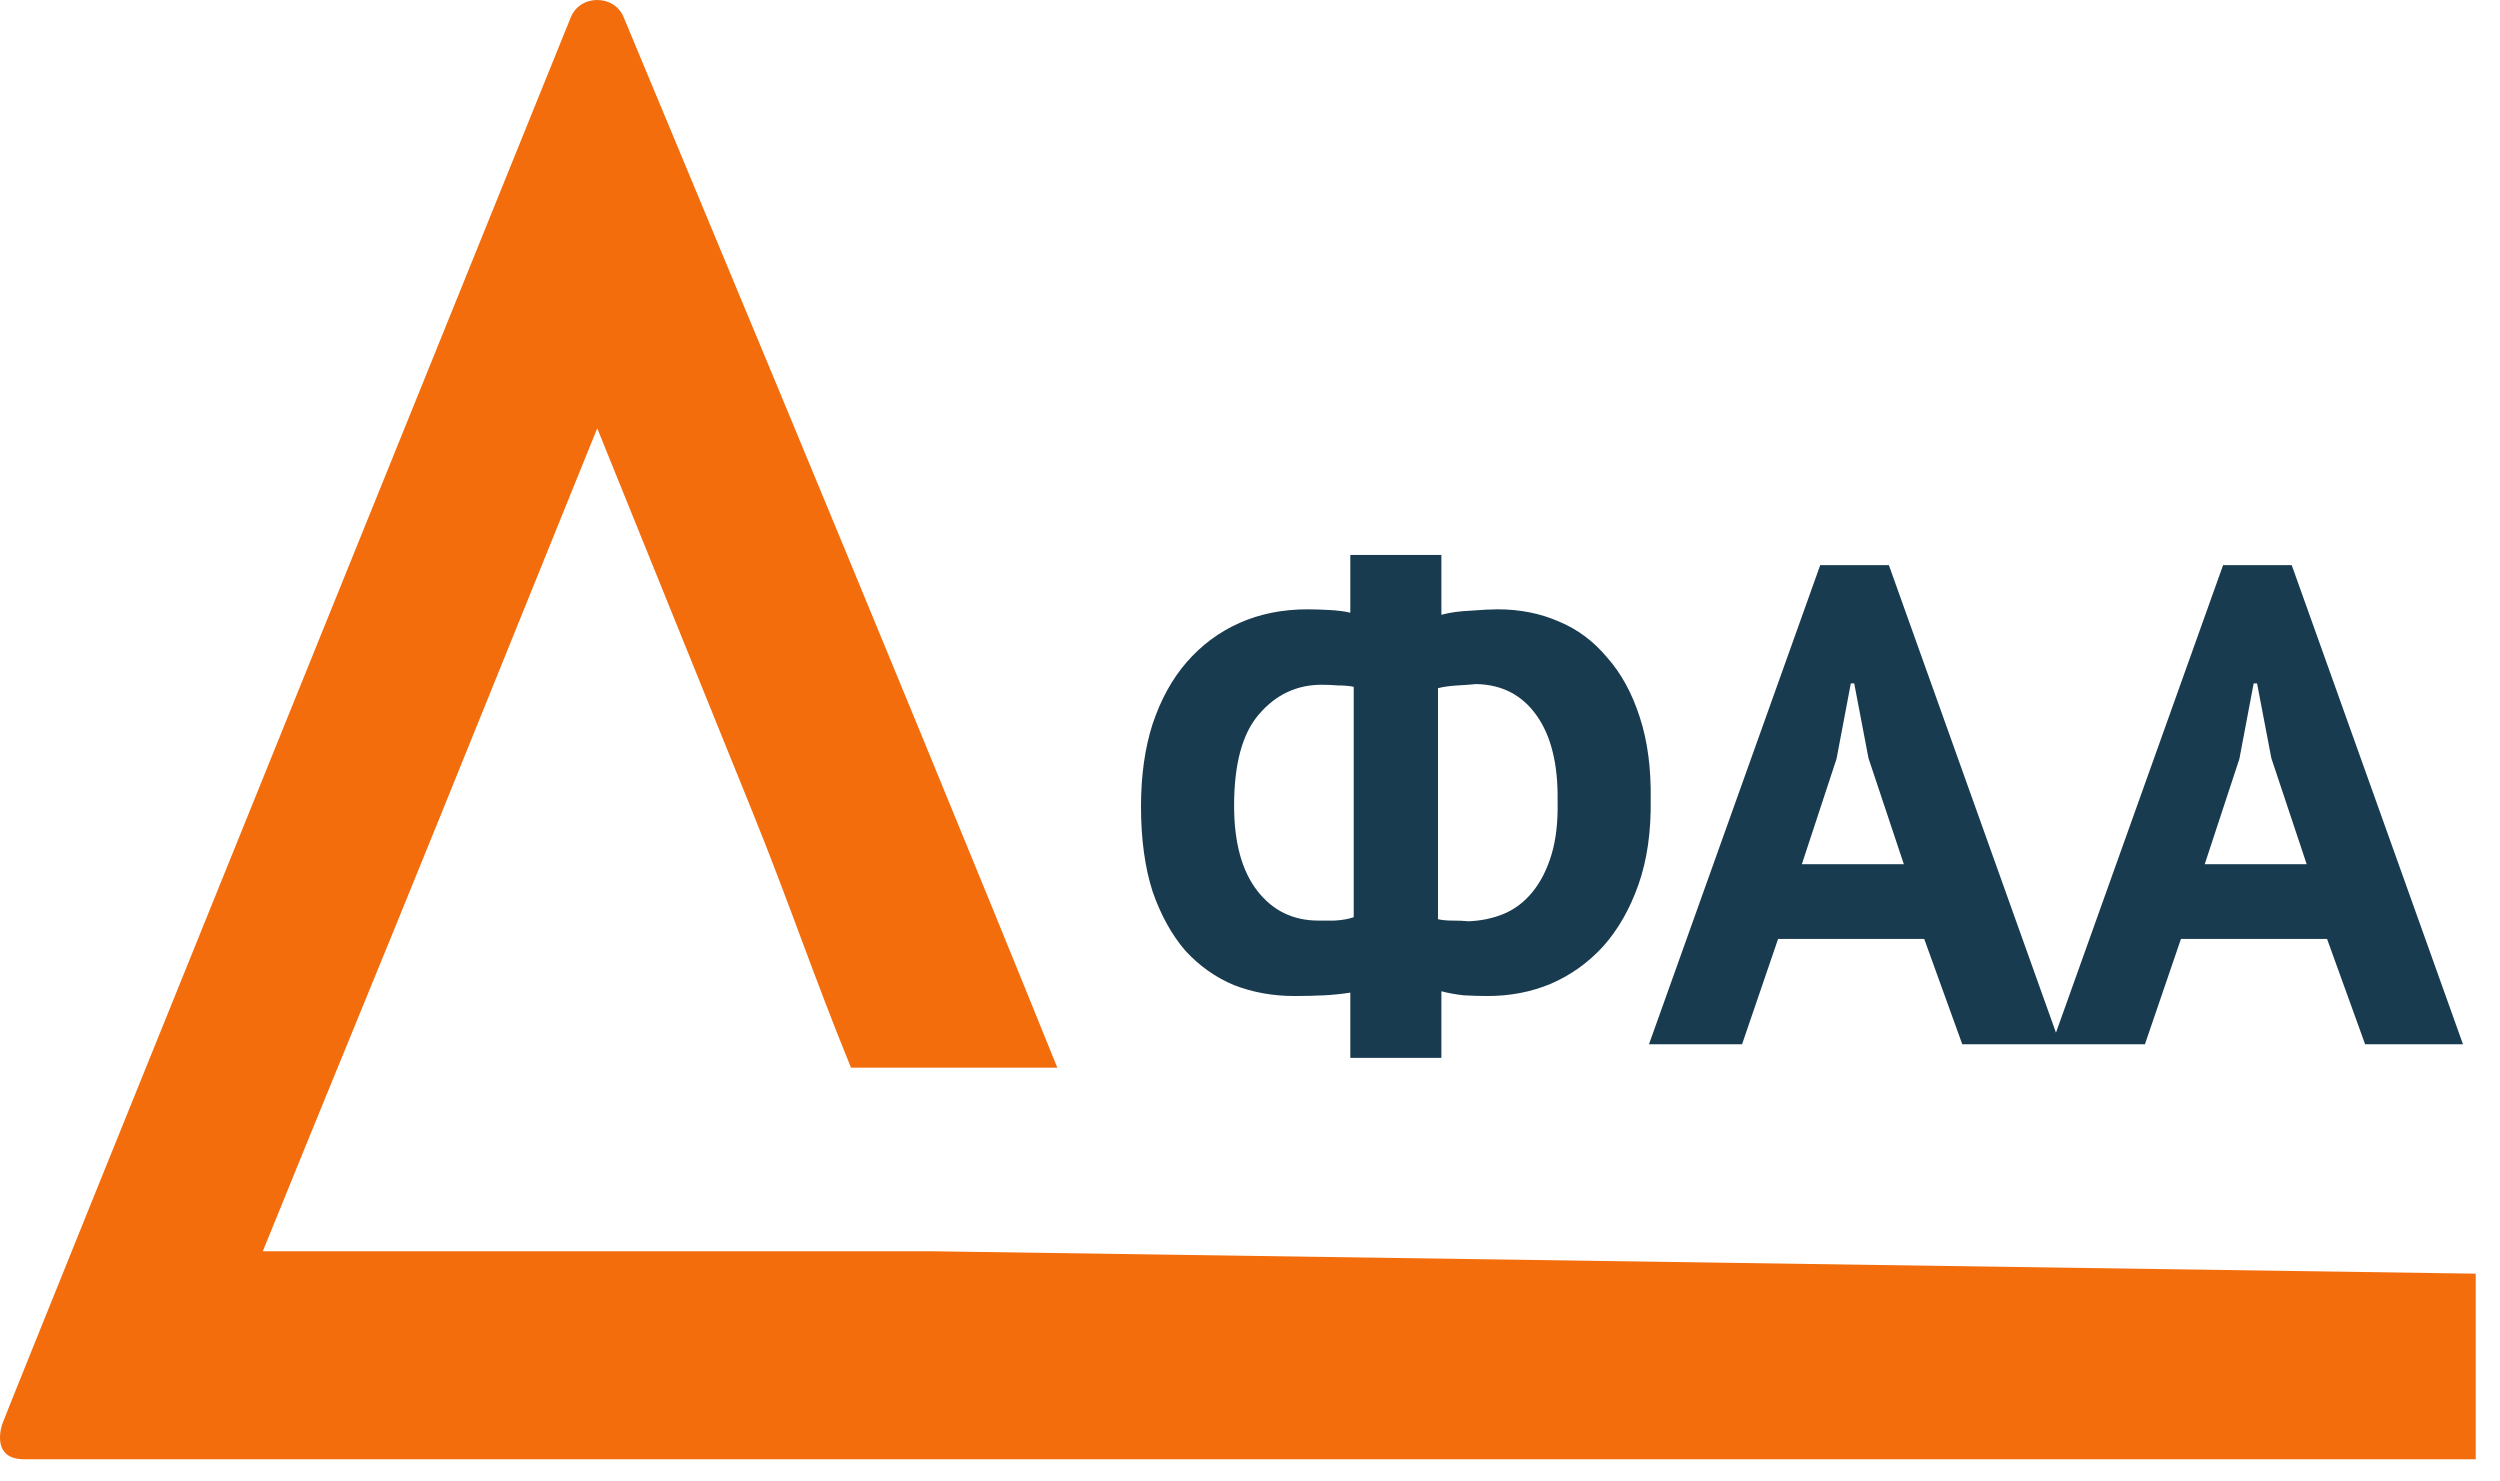
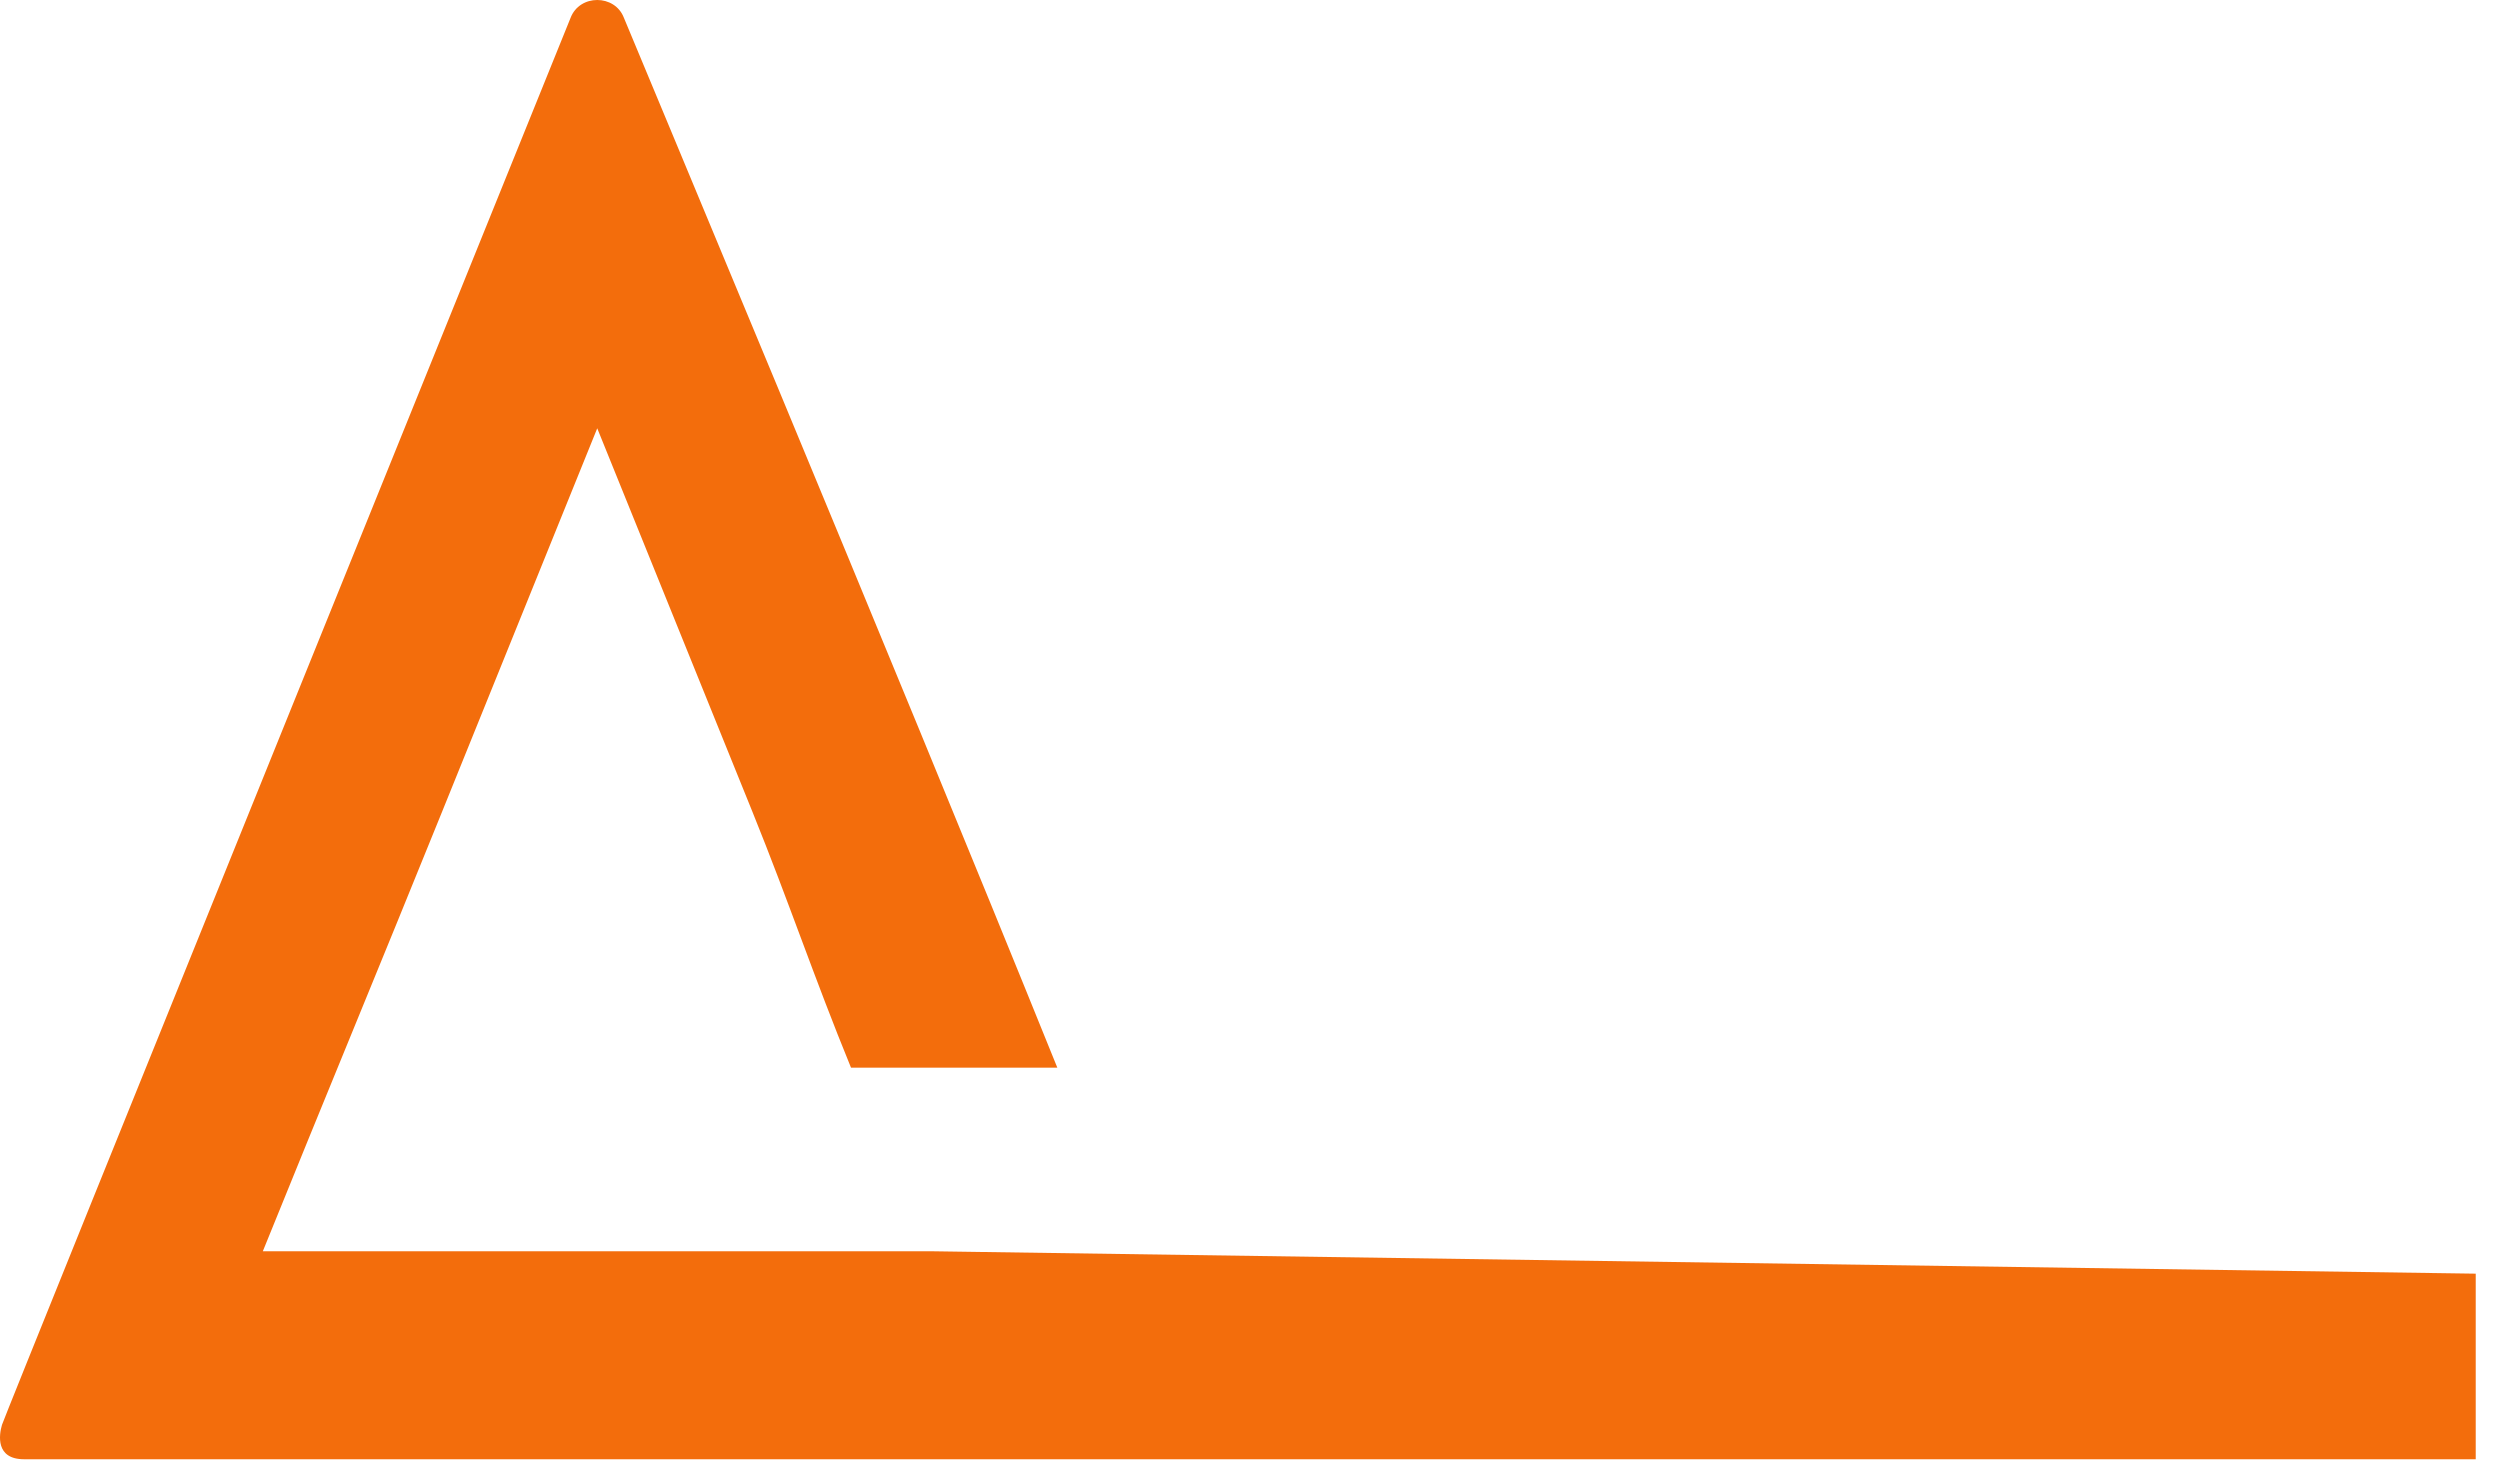
<svg xmlns="http://www.w3.org/2000/svg" width="103" height="61" viewBox="0 0 103 61" fill="none">
-   <path d="M55.633 40.896C55.279 40.952 54.915 40.989 54.541 41.008C54.168 41.026 53.767 41.036 53.337 41.036C52.441 41.036 51.611 40.886 50.845 40.588C50.08 40.27 49.408 39.794 48.829 39.16C48.269 38.506 47.821 37.694 47.485 36.724C47.168 35.734 47.009 34.568 47.009 33.224C47.009 31.954 47.168 30.825 47.485 29.836C47.821 28.828 48.288 27.978 48.885 27.288C49.501 26.578 50.229 26.037 51.069 25.664C51.909 25.29 52.843 25.104 53.869 25.104C54.112 25.104 54.411 25.113 54.765 25.132C55.12 25.15 55.409 25.188 55.633 25.244V22.864H59.385V25.328C59.74 25.234 60.141 25.178 60.589 25.16C61.056 25.122 61.429 25.104 61.709 25.104C62.624 25.104 63.464 25.272 64.229 25.608C64.995 25.925 65.657 26.42 66.217 27.092C66.796 27.745 67.244 28.566 67.561 29.556C67.879 30.526 68.028 31.656 68.009 32.944C68.028 34.269 67.86 35.436 67.505 36.444C67.151 37.452 66.665 38.301 66.049 38.992C65.433 39.664 64.715 40.177 63.893 40.532C63.091 40.868 62.223 41.036 61.289 41.036C60.991 41.036 60.664 41.026 60.309 41.008C59.973 40.97 59.665 40.914 59.385 40.84V43.584H55.633V40.896ZM60.813 28.184C60.627 28.202 60.375 28.221 60.057 28.24C59.74 28.258 59.469 28.296 59.245 28.352V37.872C59.413 37.909 59.609 37.928 59.833 37.928C60.076 37.928 60.3 37.937 60.505 37.956C61.028 37.937 61.513 37.834 61.961 37.648C62.409 37.461 62.801 37.162 63.137 36.752C63.473 36.341 63.735 35.828 63.921 35.212C64.108 34.596 64.192 33.849 64.173 32.972C64.192 31.478 63.903 30.312 63.305 29.472C62.708 28.632 61.877 28.202 60.813 28.184ZM54.317 37.928C54.467 37.928 54.691 37.928 54.989 37.928C55.307 37.909 55.568 37.862 55.773 37.788V28.296C55.587 28.258 55.372 28.24 55.129 28.24C54.887 28.221 54.663 28.212 54.457 28.212C53.431 28.212 52.572 28.613 51.881 29.416C51.191 30.2 50.845 31.46 50.845 33.196C50.845 34.708 51.163 35.874 51.797 36.696C52.432 37.517 53.272 37.928 54.317 37.928ZM79.278 38.684H73.257L71.773 43.024H67.938L74.993 23.284H77.822L84.877 43.024H80.846L79.278 38.684ZM74.237 35.604H78.438L76.981 31.236L76.394 28.156H76.254L75.665 31.264L74.237 35.604ZM95.875 38.684H89.855L88.371 43.024H84.535L91.591 23.284H94.419L101.475 43.024H97.443L95.875 38.684ZM90.835 35.604H95.035L93.579 31.236L92.991 28.156H92.851L92.263 31.264L90.835 35.604Z" fill="#193B4F" />
  <path fill-rule="evenodd" clip-rule="evenodd" d="M24.606 60.122H102V58.784V52.475L38.385 51.552H24.606H10.828C13.275 45.505 15.775 39.472 18.208 33.458C20.34 28.187 22.474 22.917 24.606 17.646C26.739 22.916 28.872 28.187 31.005 33.458C32.517 37.197 33.527 40.236 35.062 43.989H43.562C36.66 26.91 25.796 0.975 25.706 0.737C25.332 -0.246 23.881 -0.246 23.507 0.737C23.374 1.086 0.206 58.288 0.082 58.702C-0.042 59.118 -0.189 60.121 0.992 60.121L24.606 60.122Z" fill="#F36D0C" />
</svg>